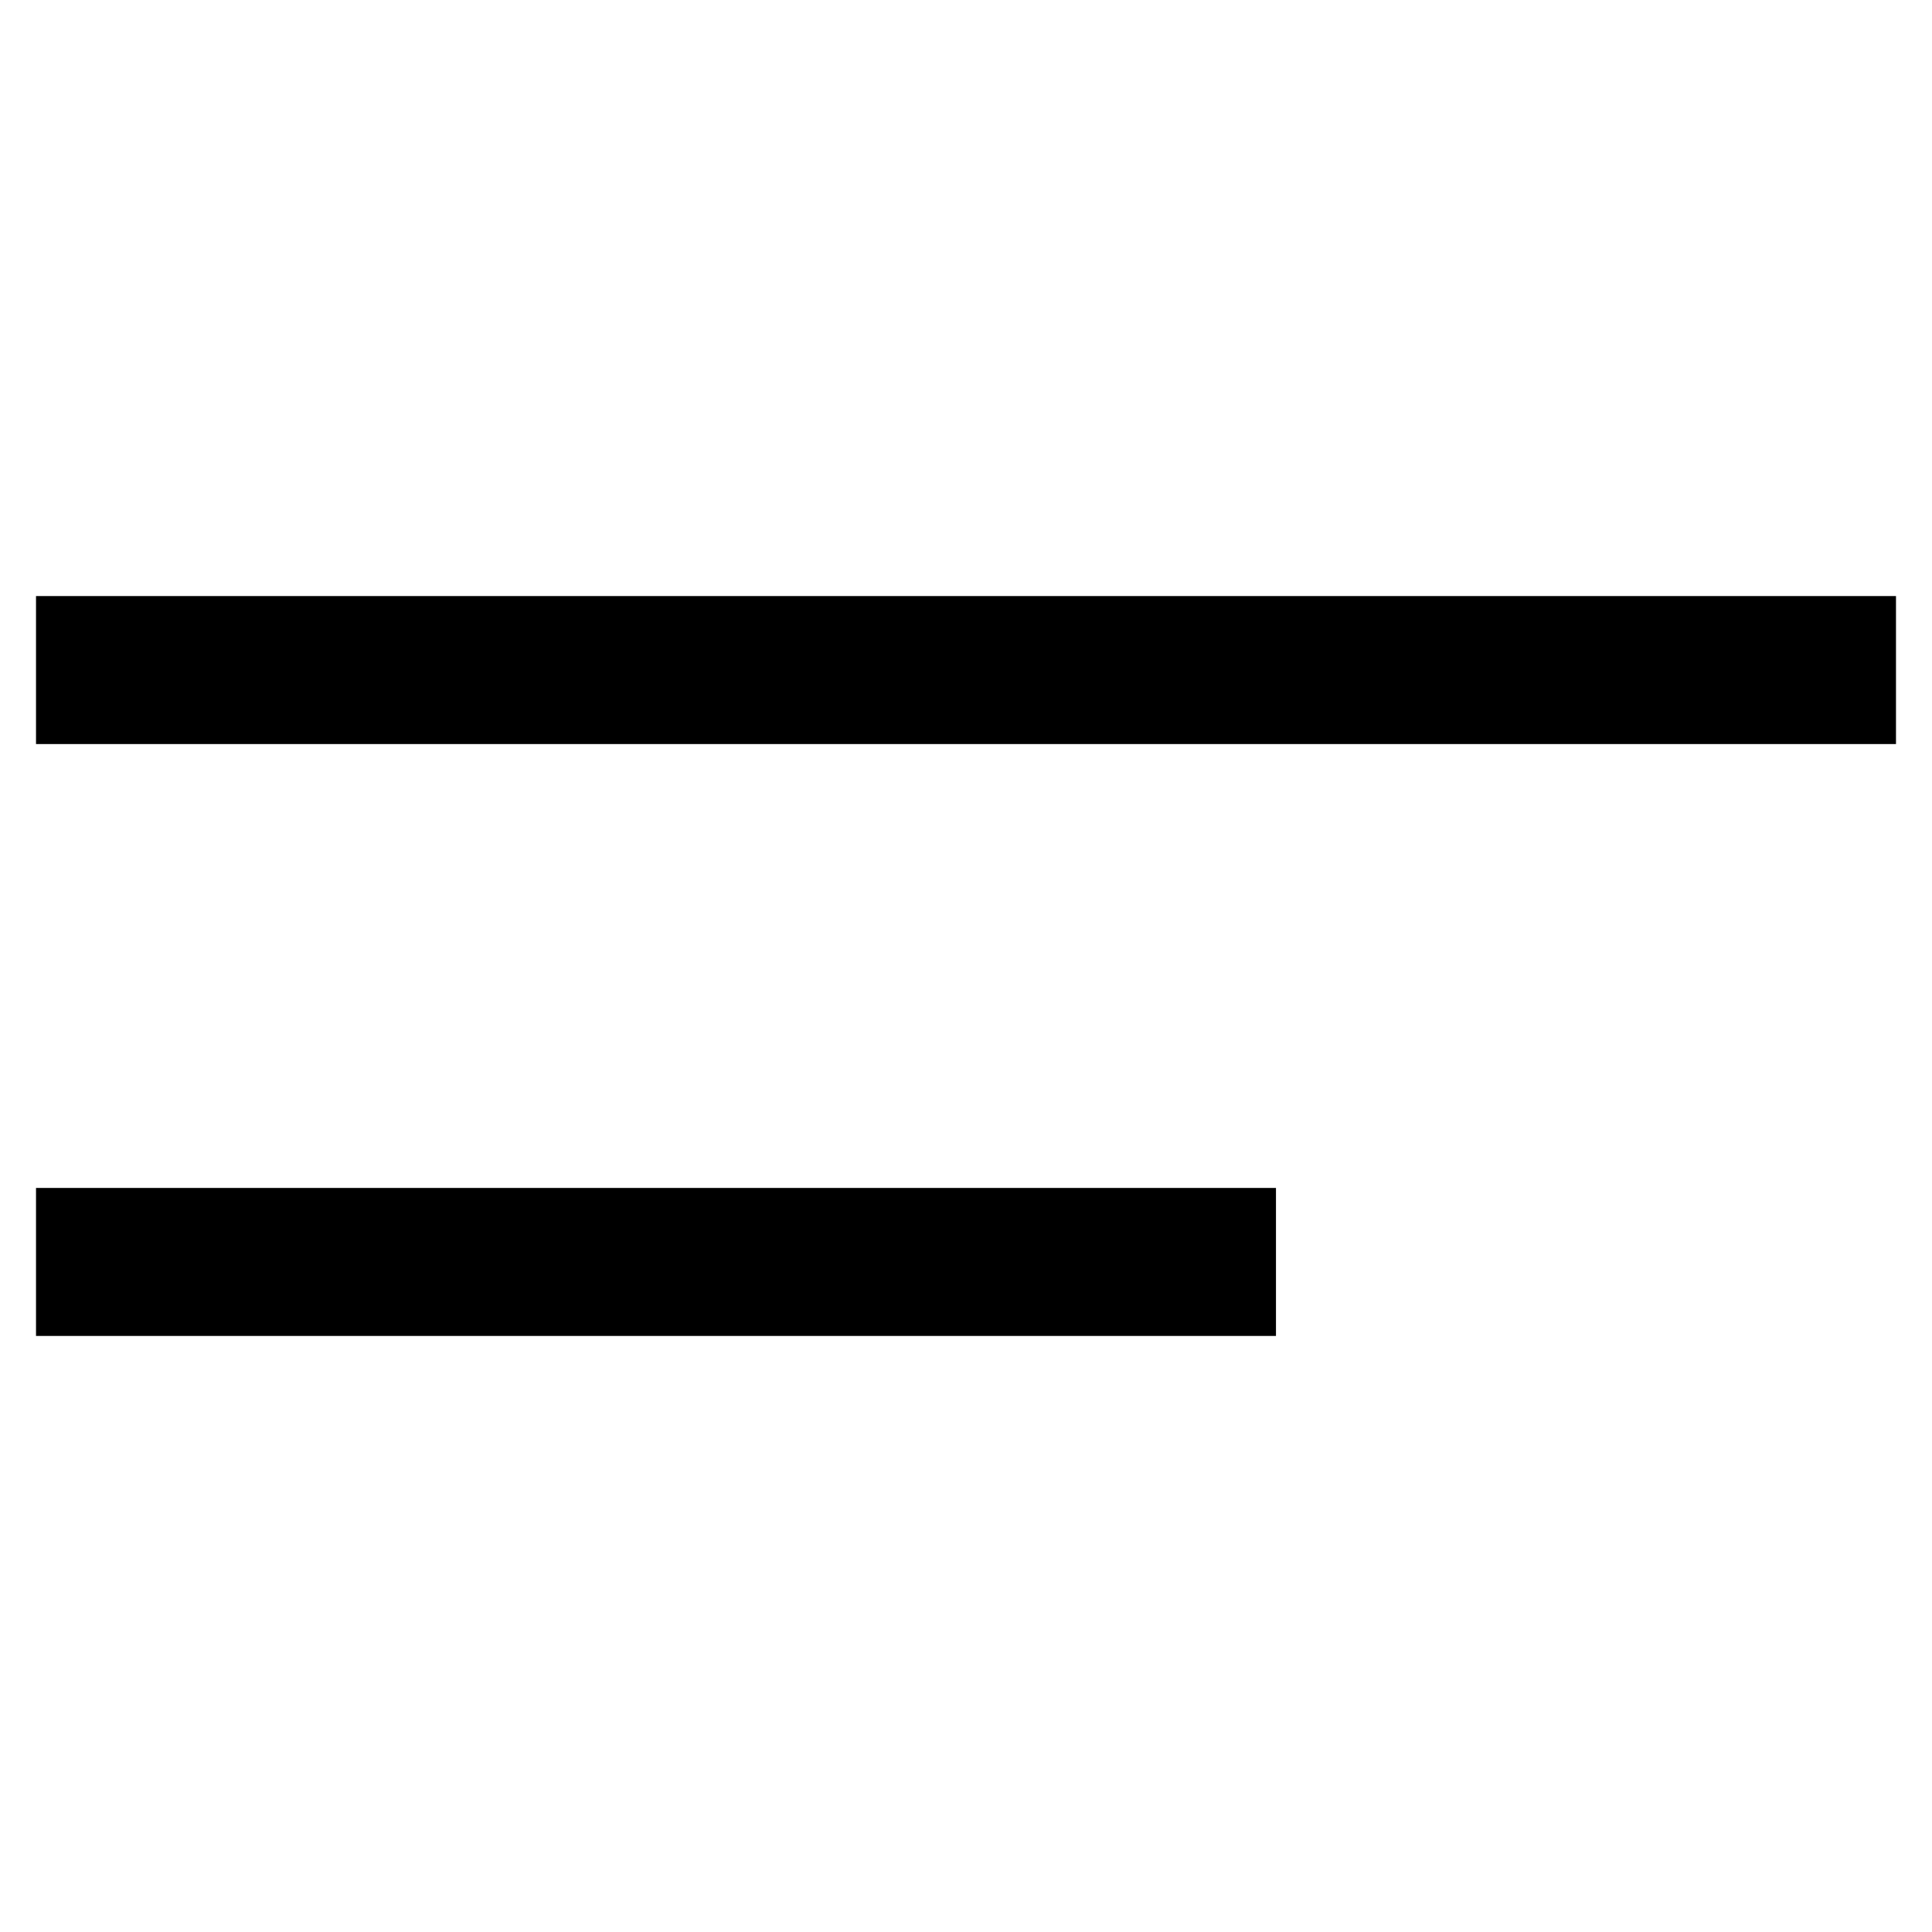
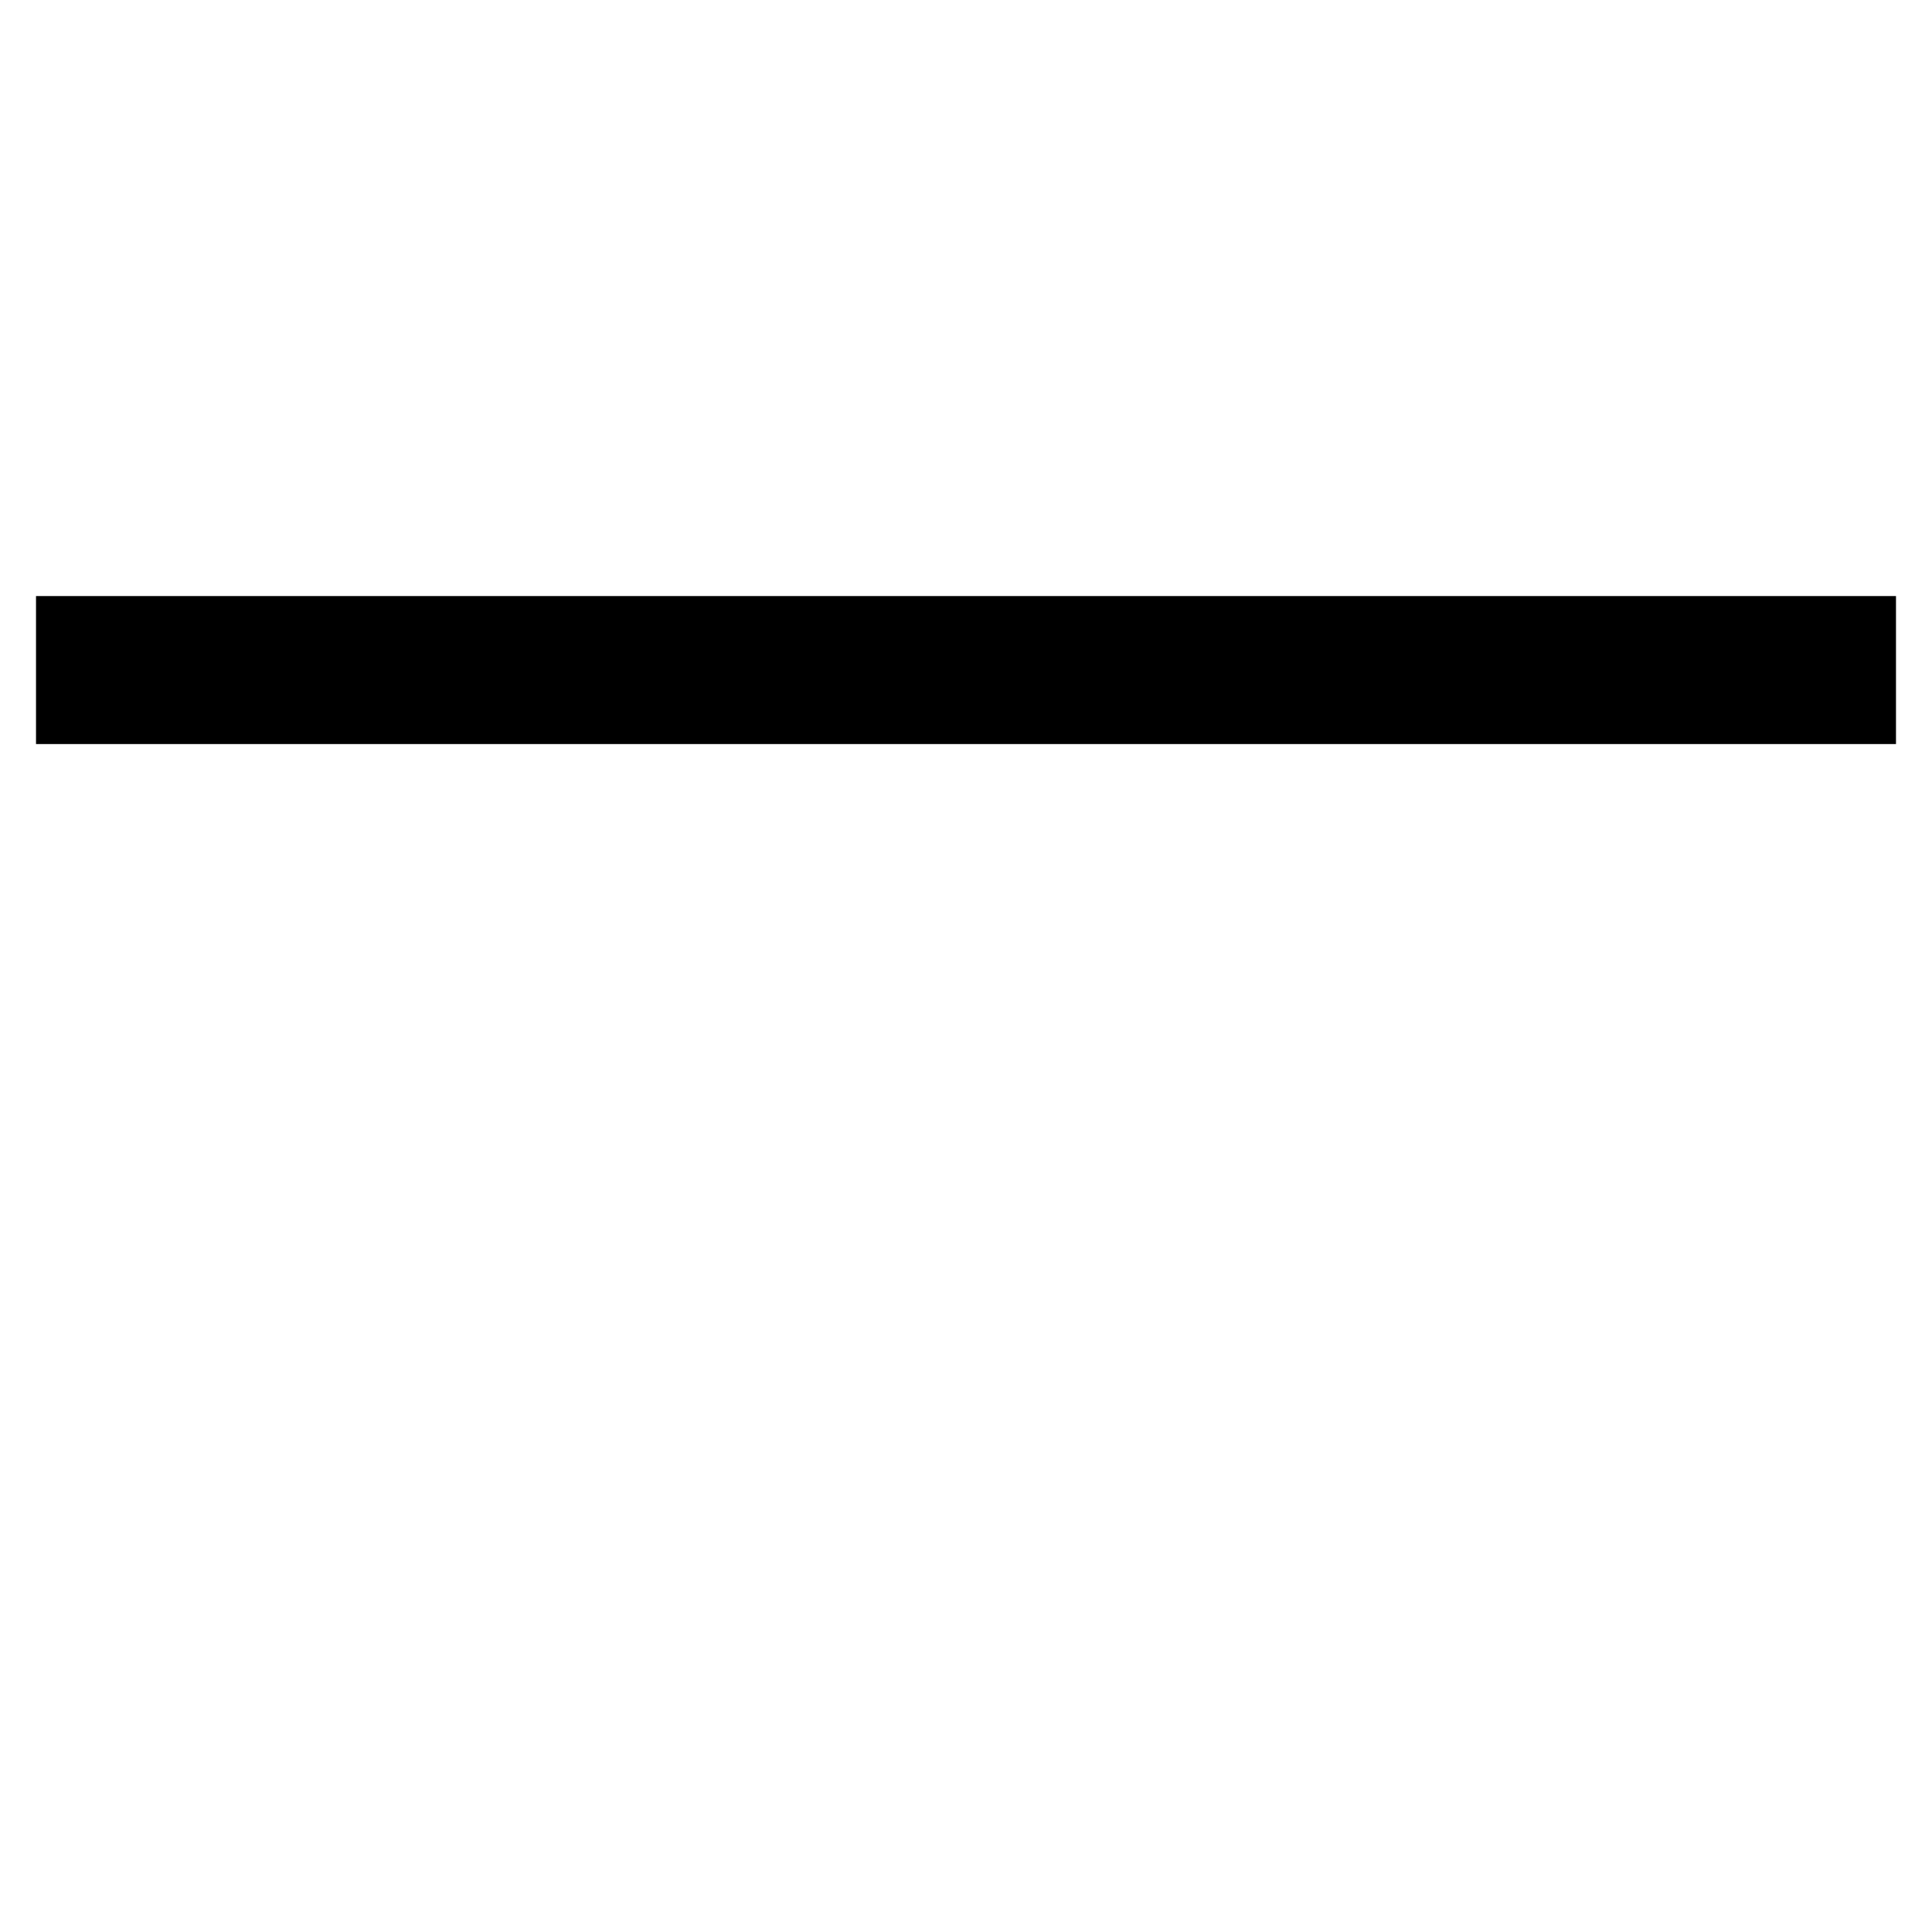
<svg xmlns="http://www.w3.org/2000/svg" xmlns:ns1="http://sodipodi.sourceforge.net/DTD/sodipodi-0.dtd" xmlns:ns2="http://www.inkscape.org/namespaces/inkscape" viewBox="0 0 25 25" x="0px" y="0px" version="1.1" id="svg2" ns1:docname="open-icon.svg" width="25" height="25" ns2:version="1.4.2 (ebf0e940, 2025-05-08)" xml:space="preserve">
  <defs id="defs2" />
  <ns1:namedview id="namedview2" pagecolor="#ffffff" bordercolor="#000000" borderopacity="0.25" ns2:showpageshadow="2" ns2:pageopacity="0.0" ns2:pagecheckerboard="0" ns2:deskcolor="#d1d1d1" ns2:zoom="17.203932" ns2:cx="9.7652097" ns2:cy="14.124678" ns2:window-width="1568" ns2:window-height="1001" ns2:window-x="531" ns2:window-y="155" ns2:window-maximized="0" ns2:current-layer="svg2" />
-   <path d="M 0.466,7.713 H 24.534 V 9.628 H 0.466 Z m 0,7.659 H 16.511 v 1.915 H 0.466 Z" id="path1-0" style="stroke-width:0.98" />
+   <path d="M 0.466,7.713 H 24.534 V 9.628 H 0.466 Z m 0,7.659 v 1.915 H 0.466 Z" id="path1-0" style="stroke-width:0.98" />
</svg>